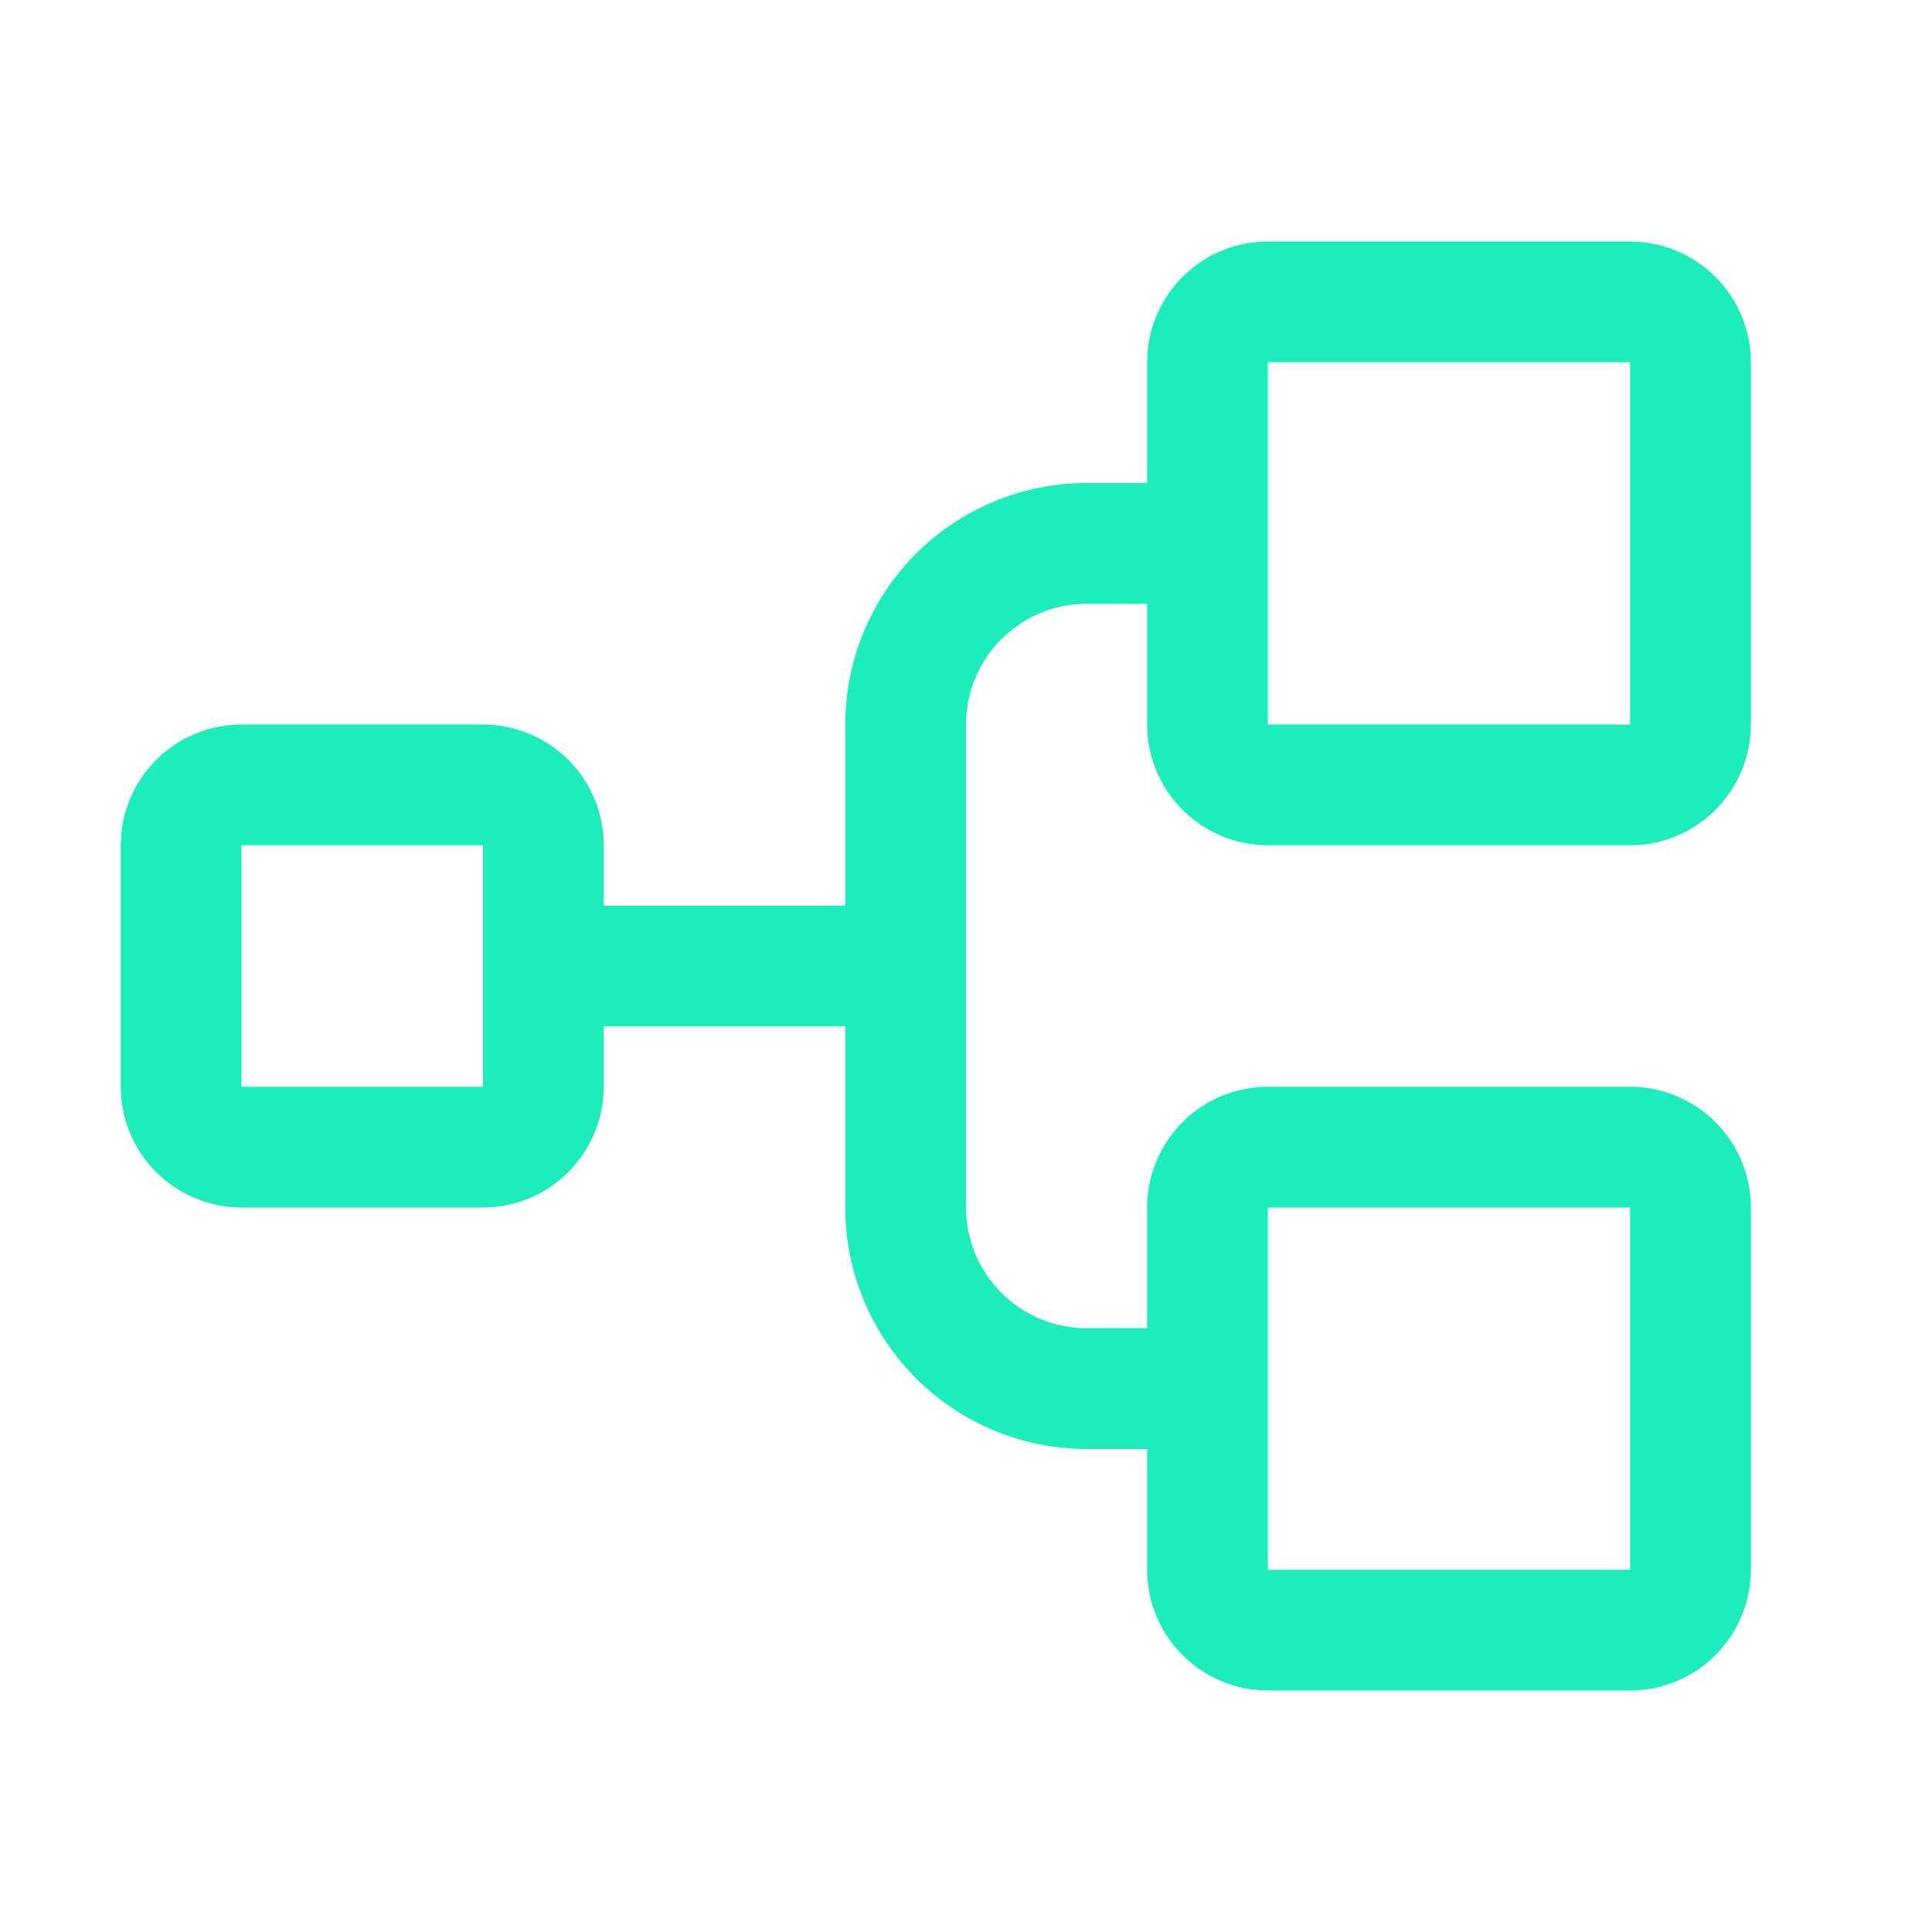
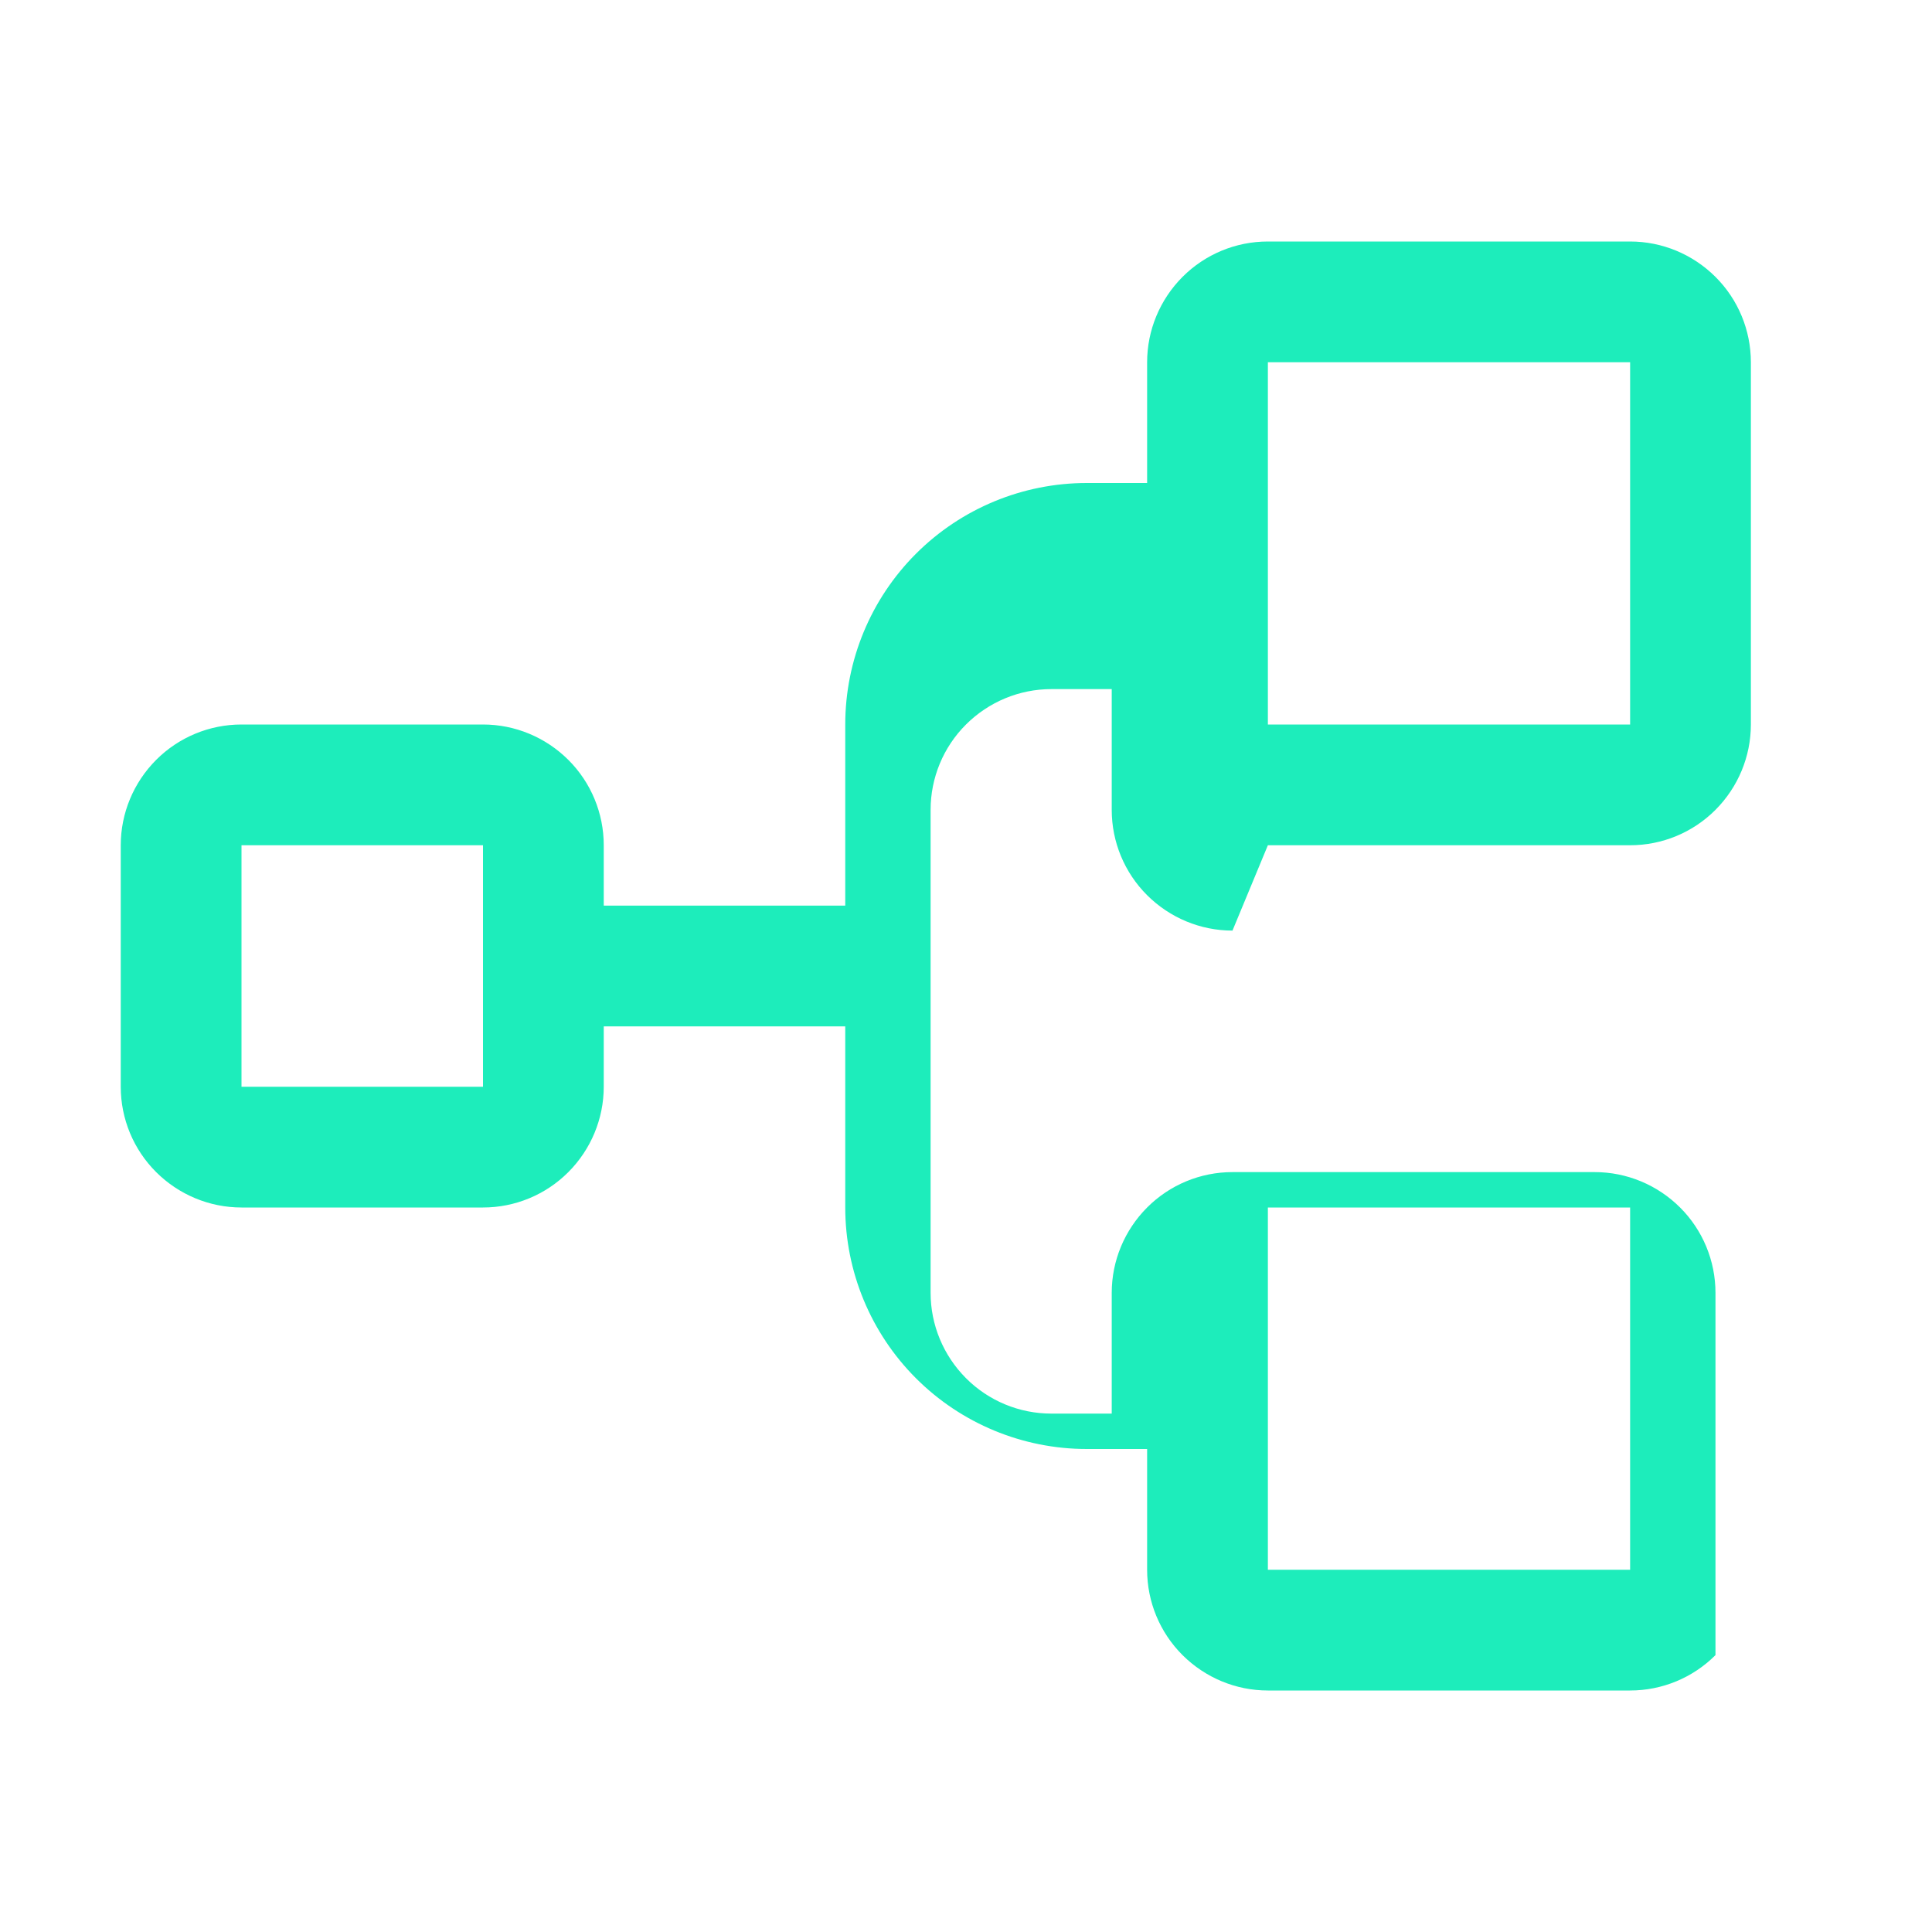
<svg xmlns="http://www.w3.org/2000/svg" fill="none" height="28" viewBox="0 0 28 28" width="28">
-   <path d="m18.375 12.25h5.25c.464 0 .909-.184 1.237-.513s.513-.773.513-1.237v-5.25c0-.464-.184-.909-.513-1.237s-.773-.513-1.237-.513h-5.25c-.464 0-.909.184-1.237.513s-.513.773-.513 1.237v1.75h-.875c-.928 0-1.819.369-2.475 1.025-.656.656-1.025 1.547-1.025 2.475v2.625h-3.5v-.875c0-.464-.184-.909-.513-1.237s-.773-.513-1.237-.513h-3.5c-.464 0-.909.184-1.237.513s-.513.773-.513 1.237v3.5c0 .464.184.909.513 1.237s.773.513 1.237.513h3.5c.464 0 .909-.184 1.237-.513s.513-.773.513-1.237v-.875h3.5v2.625c0 .928.369 1.819 1.025 2.475s1.547 1.025 2.475 1.025h.875v1.75c0 .464.184.909.513 1.237s.773.513 1.237.513h5.25c.464 0 .909-.184 1.237-.513s.513-.773.513-1.237v-5.25c0-.464-.184-.909-.513-1.237s-.773-.513-1.237-.513h-5.25c-.464 0-.909.184-1.237.513s-.513.773-.513 1.237v1.75h-.875c-.464 0-.909-.184-1.237-.513s-.513-.773-.513-1.237v-7c0-.464.184-.909.513-1.237s.773-.513 1.237-.513h.875v1.75c0 .464.184.909.513 1.237s.773.513 1.237.513zm-11.375 3.5h-3.5v-3.5h3.5zm11.375 1.75h5.25v5.25h-5.25zm0-12.25h5.25v5.25h-5.25z" fill="#1dedbb" />
+   <path d="m18.375 12.25h5.25c.464 0 .909-.184 1.237-.513s.513-.773.513-1.237v-5.25c0-.464-.184-.909-.513-1.237s-.773-.513-1.237-.513h-5.25c-.464 0-.909.184-1.237.513s-.513.773-.513 1.237v1.75h-.875c-.928 0-1.819.369-2.475 1.025-.656.656-1.025 1.547-1.025 2.475v2.625h-3.5v-.875c0-.464-.184-.909-.513-1.237s-.773-.513-1.237-.513h-3.5c-.464 0-.909.184-1.237.513s-.513.773-.513 1.237v3.5c0 .464.184.909.513 1.237s.773.513 1.237.513h3.5c.464 0 .909-.184 1.237-.513s.513-.773.513-1.237v-.875h3.5v2.625c0 .928.369 1.819 1.025 2.475s1.547 1.025 2.475 1.025h.875v1.75c0 .464.184.909.513 1.237s.773.513 1.237.513h5.25c.464 0 .909-.184 1.237-.513v-5.25c0-.464-.184-.909-.513-1.237s-.773-.513-1.237-.513h-5.25c-.464 0-.909.184-1.237.513s-.513.773-.513 1.237v1.75h-.875c-.464 0-.909-.184-1.237-.513s-.513-.773-.513-1.237v-7c0-.464.184-.909.513-1.237s.773-.513 1.237-.513h.875v1.75c0 .464.184.909.513 1.237s.773.513 1.237.513zm-11.375 3.5h-3.5v-3.5h3.5zm11.375 1.75h5.25v5.25h-5.25zm0-12.25h5.25v5.25h-5.25z" fill="#1dedbb" />
</svg>